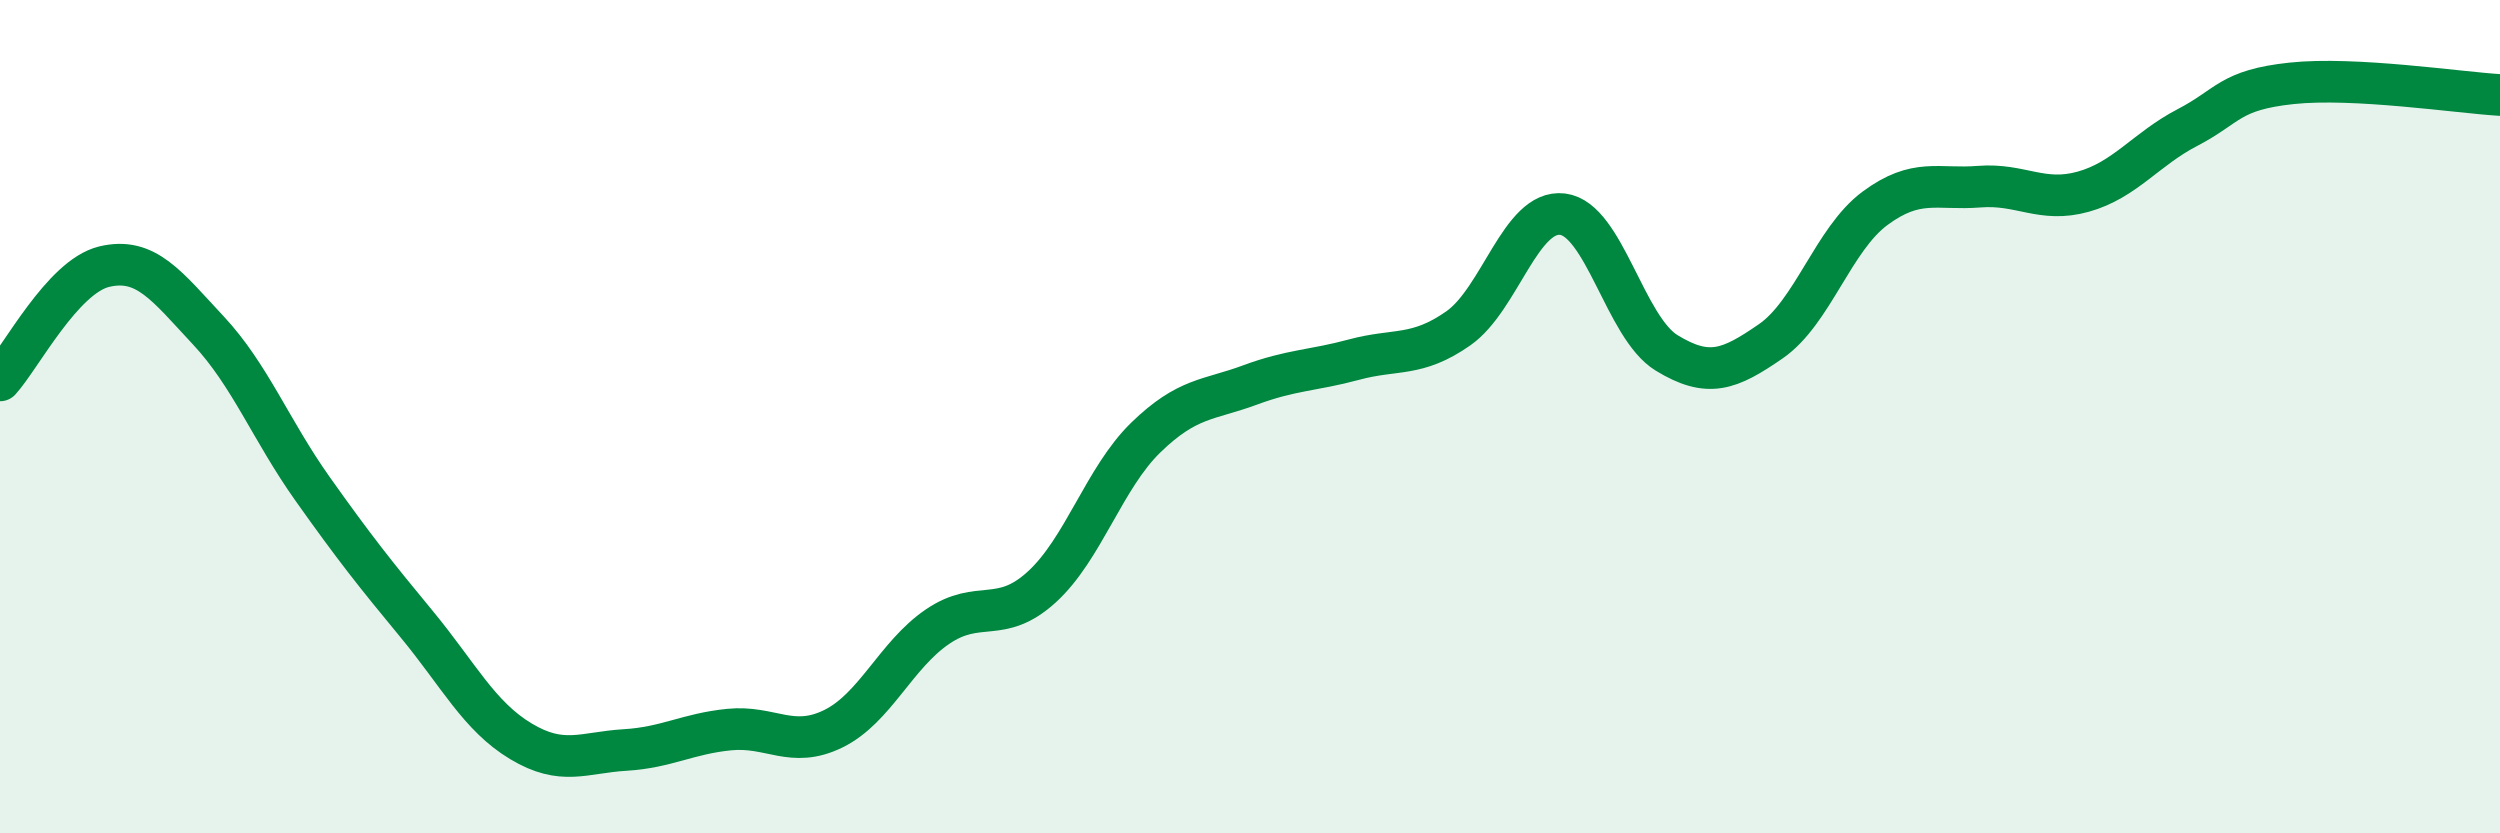
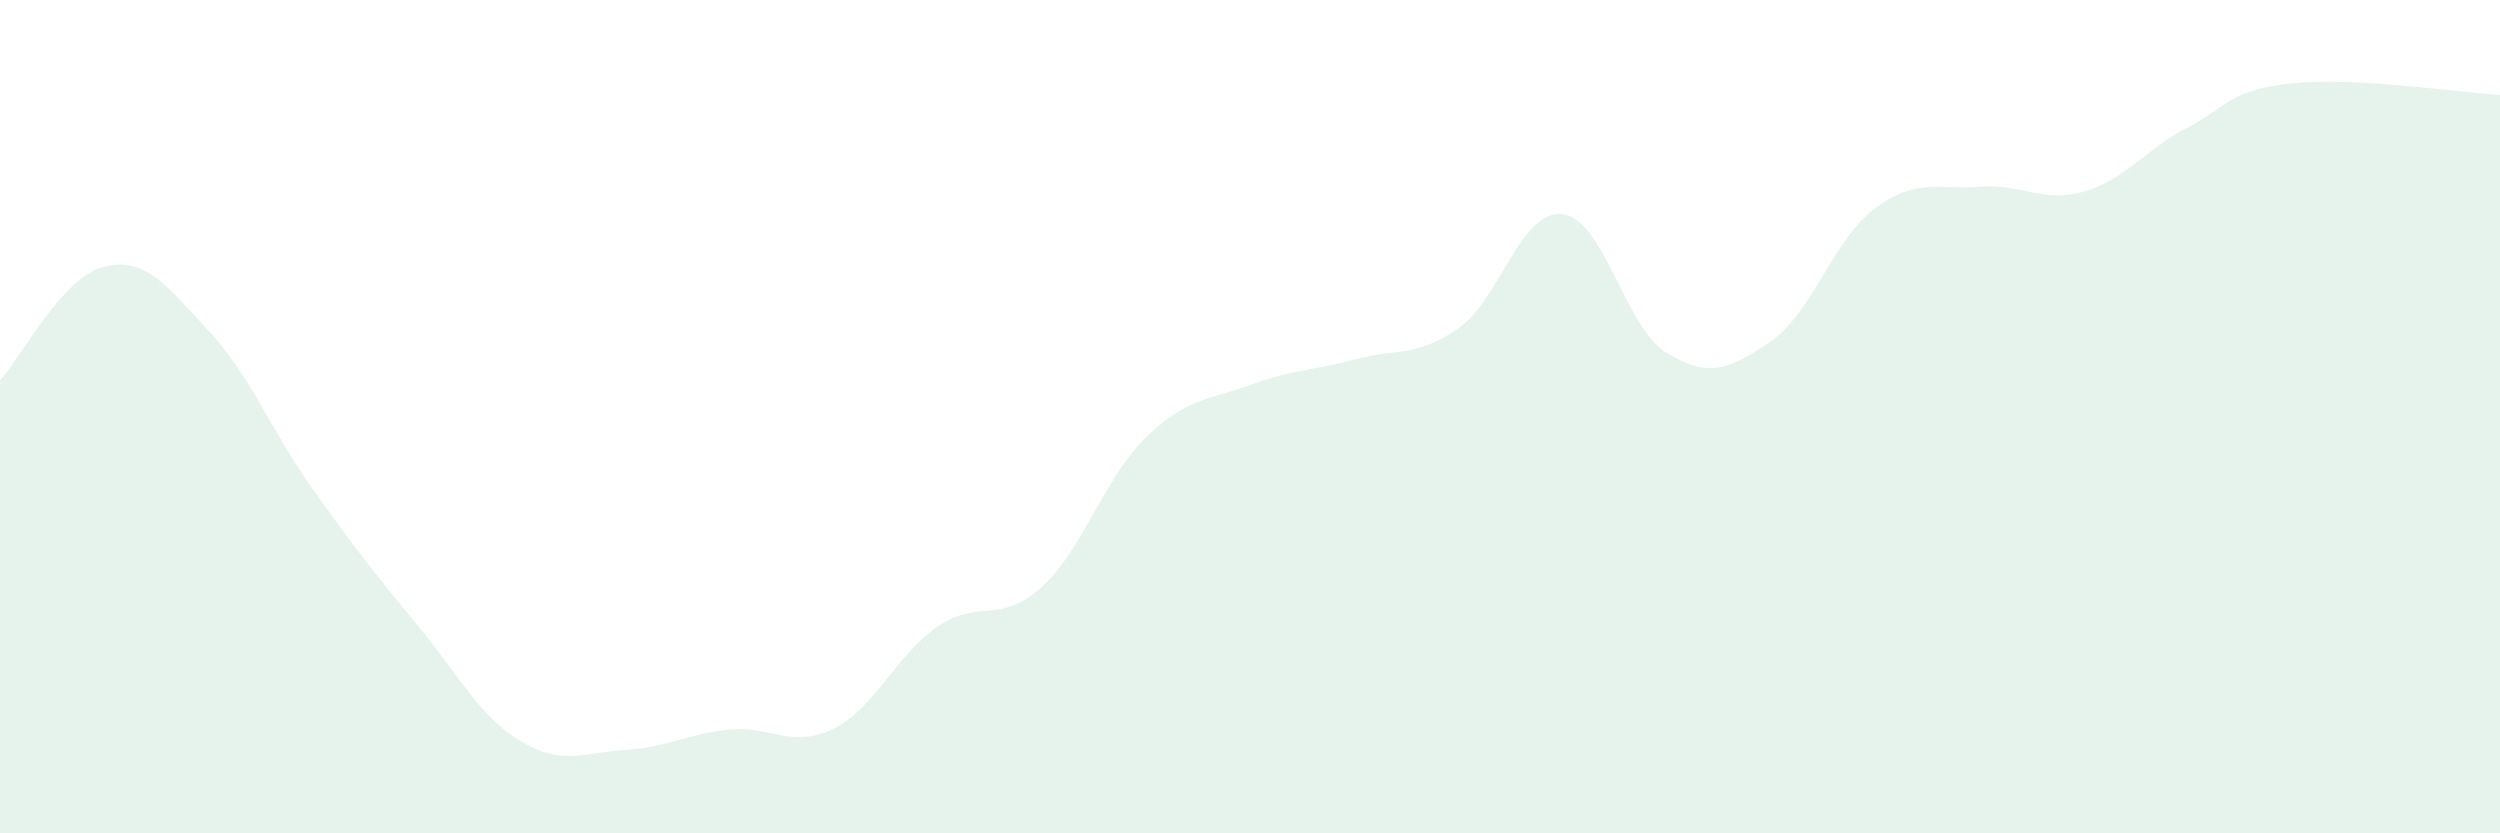
<svg xmlns="http://www.w3.org/2000/svg" width="60" height="20" viewBox="0 0 60 20">
  <path d="M 0,9.13 C 0.5,8.58 1.5,6.64 2.5,6.4 C 3.5,6.16 4,6.86 5,7.93 C 6,9 6.5,10.32 7.5,11.73 C 8.5,13.14 9,13.77 10,14.98 C 11,16.19 11.5,17.19 12.5,17.79 C 13.5,18.39 14,18.06 15,18 C 16,17.94 16.5,17.61 17.5,17.51 C 18.5,17.41 19,17.98 20,17.49 C 21,17 21.5,15.72 22.5,15.04 C 23.5,14.36 24,15 25,14.09 C 26,13.18 26.5,11.47 27.5,10.5 C 28.5,9.53 29,9.61 30,9.24 C 31,8.87 31.5,8.9 32.5,8.63 C 33.5,8.36 34,8.58 35,7.88 C 36,7.18 36.5,5.02 37.5,5.14 C 38.5,5.26 39,7.86 40,8.47 C 41,9.08 41.5,8.88 42.5,8.19 C 43.5,7.5 44,5.74 45,5 C 46,4.26 46.5,4.56 47.5,4.48 C 48.5,4.4 49,4.88 50,4.6 C 51,4.32 51.5,3.58 52.5,3.06 C 53.5,2.54 53.5,2.16 55,2 C 56.5,1.84 59,2.22 60,2.28L60 20L0 20Z" fill="#008740" opacity="0.1" stroke-linecap="round" stroke-linejoin="round" />
-   <path d="M 0,9.13 C 0.5,8.58 1.5,6.64 2.5,6.4 C 3.5,6.16 4,6.86 5,7.93 C 6,9 6.5,10.32 7.5,11.73 C 8.5,13.14 9,13.77 10,14.98 C 11,16.19 11.5,17.19 12.5,17.79 C 13.5,18.39 14,18.06 15,18 C 16,17.94 16.5,17.61 17.5,17.51 C 18.5,17.41 19,17.98 20,17.49 C 21,17 21.5,15.72 22.5,15.04 C 23.5,14.36 24,15 25,14.09 C 26,13.18 26.5,11.47 27.5,10.5 C 28.5,9.53 29,9.61 30,9.24 C 31,8.87 31.5,8.9 32.5,8.63 C 33.5,8.36 34,8.58 35,7.88 C 36,7.18 36.5,5.02 37.5,5.14 C 38.5,5.26 39,7.86 40,8.47 C 41,9.08 41.5,8.88 42.5,8.19 C 43.5,7.5 44,5.74 45,5 C 46,4.26 46.5,4.56 47.5,4.48 C 48.5,4.4 49,4.88 50,4.6 C 51,4.32 51.5,3.58 52.5,3.06 C 53.5,2.54 53.5,2.16 55,2 C 56.5,1.84 59,2.22 60,2.28" stroke="#008740" stroke-width="1" fill="none" stroke-linecap="round" stroke-linejoin="round" />
</svg>